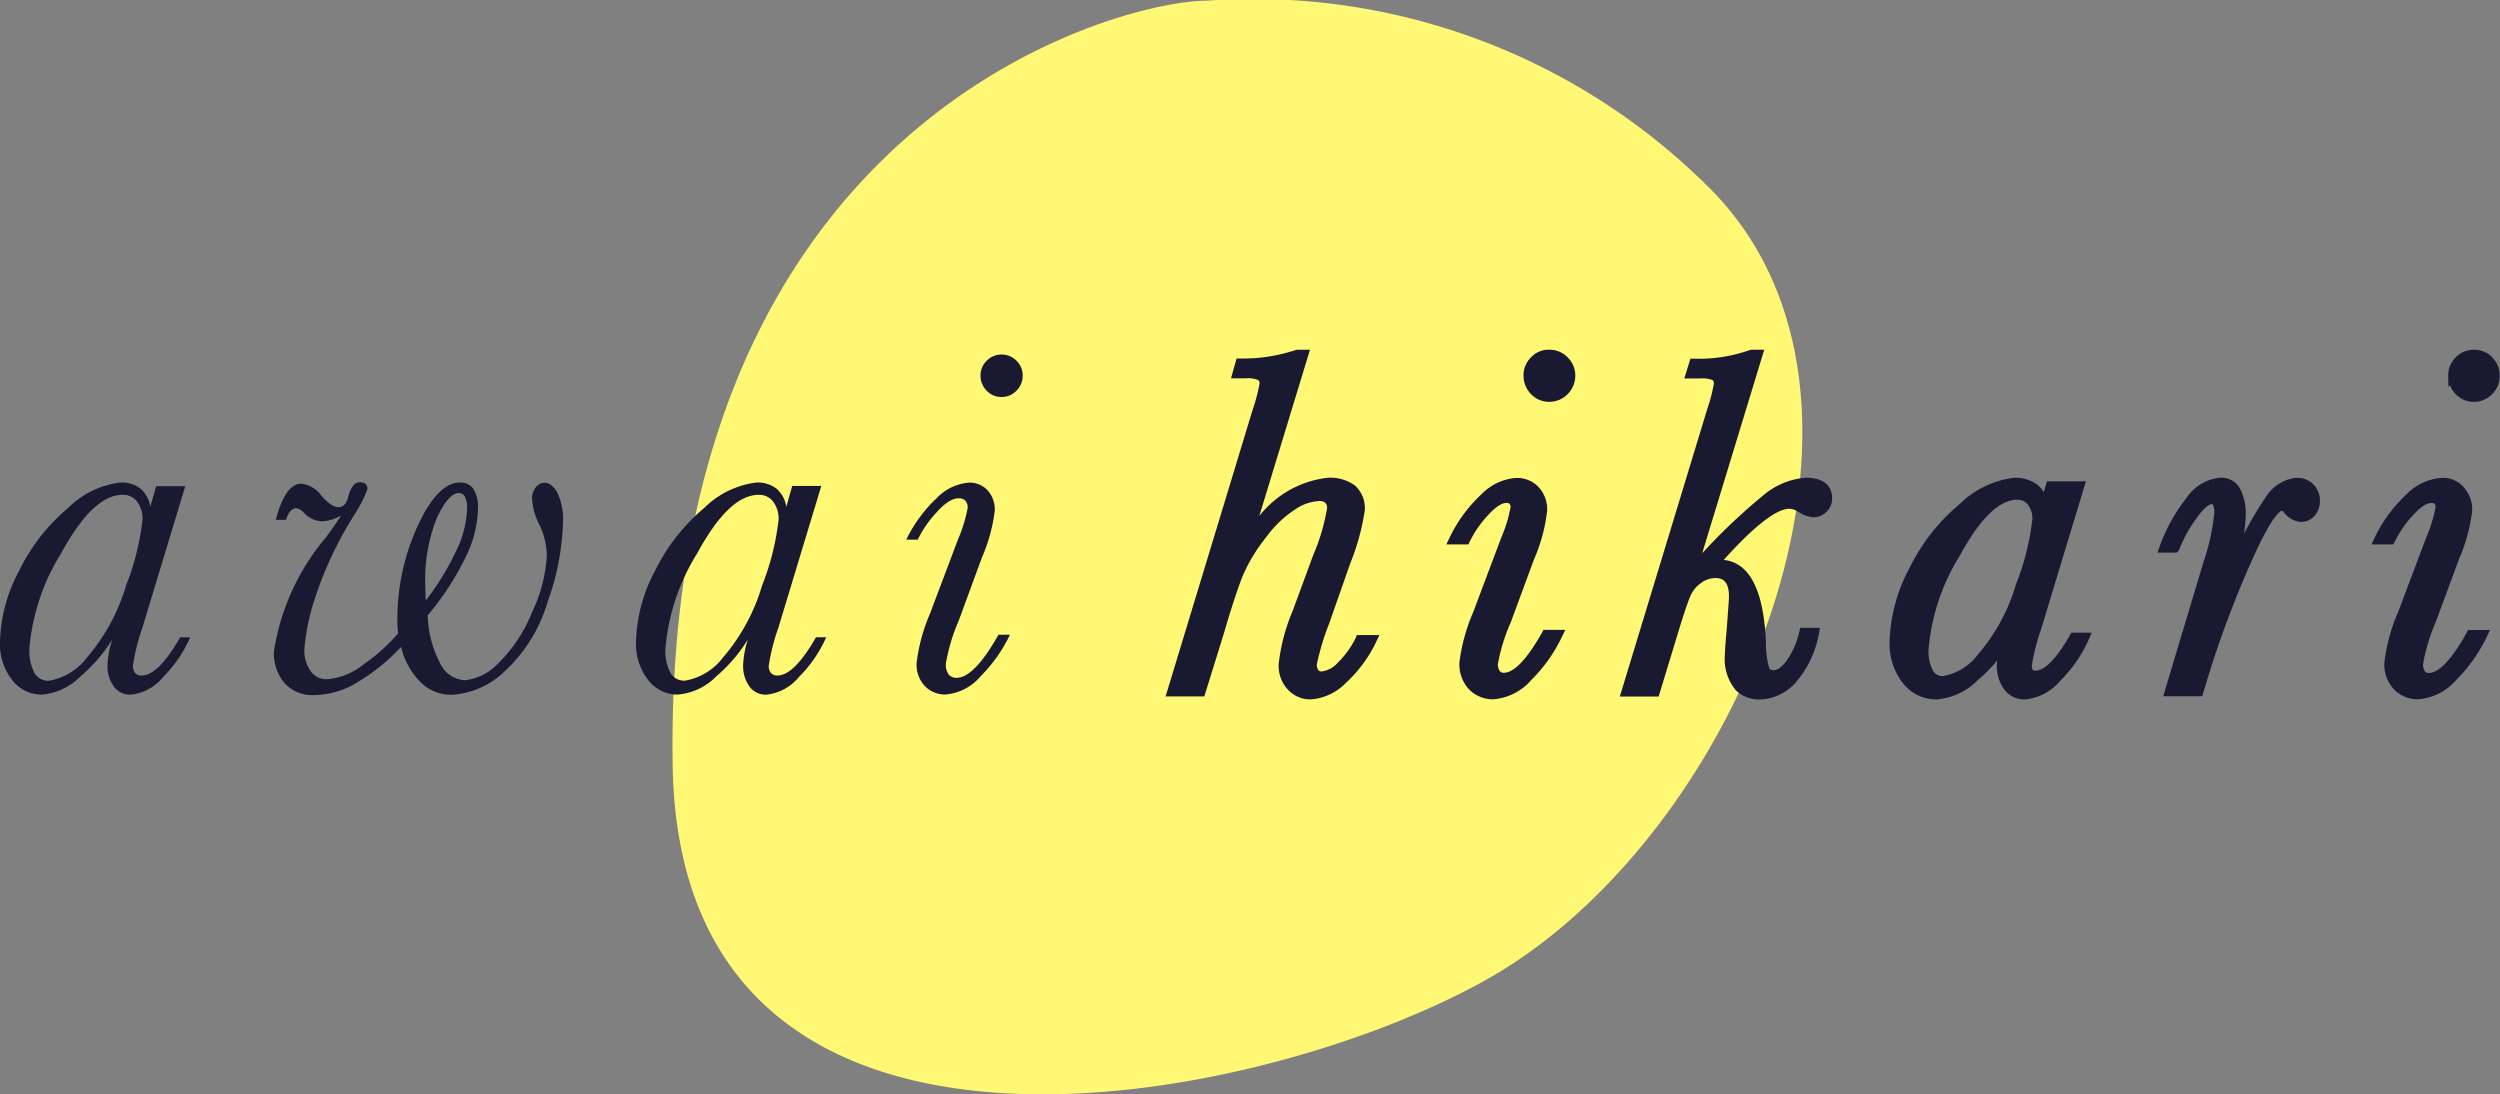
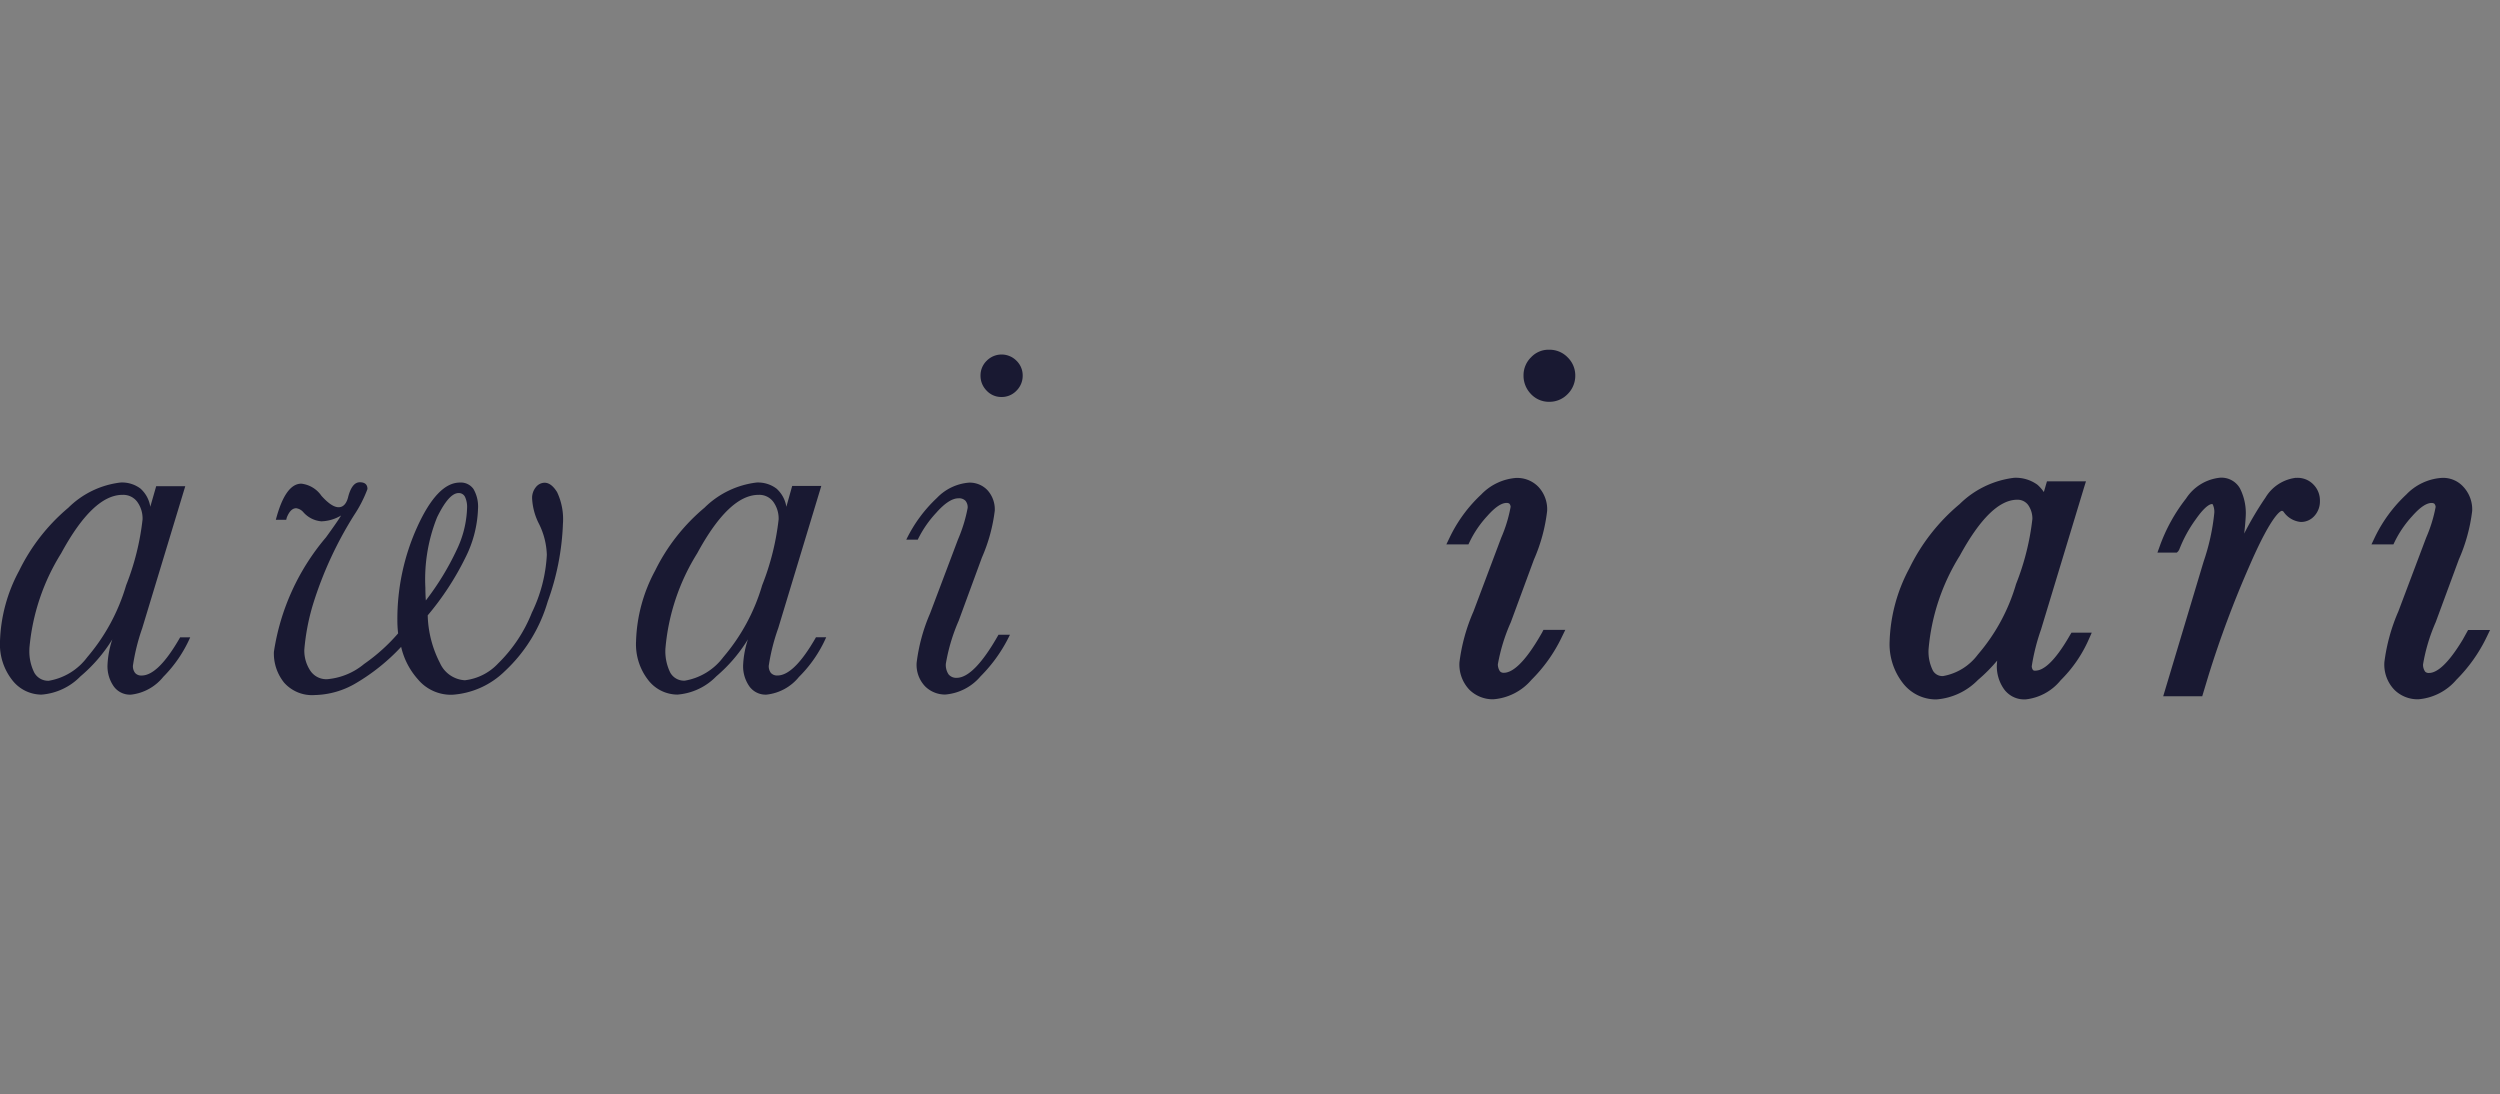
<svg xmlns="http://www.w3.org/2000/svg" width="92.936" height="40.679" viewBox="0 0 92.936 40.679">
  <rect x="0" y="0" width="92.936" height="40.679" fill="#808080" stroke="none" />
  <defs>
    <clipPath id="a">
      <rect width="92.936" height="13" fill="#191932" />
    </clipPath>
  </defs>
  <g transform="translate(-616 -15)">
-     <path d="M60.927,118.817a23.955,23.955,0,0,1,18.539,6.822c8.077,7.789,1.319,24.246-8.13,29.561-8.529,4.8-30.008,9.088-30.268-7.956-.366-24,16.554-28.427,19.859-28.427" transform="translate(599.938 -103.792)" fill="#fff874" />
    <g transform="translate(616 28)">
      <g transform="translate(0 0)" clip-path="url(#a)">
        <path d="M5.806,5H6.887l-1.6,5.279a7.552,7.552,0,0,0-.345,1.387.408.408,0,0,0,.081.276.3.3,0,0,0,.242.095q.621,0,1.432-1.42h.374a4.843,4.843,0,0,1-1,1.468,1.8,1.8,0,0,1-1.2.663.745.745,0,0,1-.649-.316,1.3,1.3,0,0,1-.226-.775,3.453,3.453,0,0,1,.179-.963A5.71,5.71,0,0,1,2.99,12.069a2.266,2.266,0,0,1-1.448.678A1.381,1.381,0,0,1,.457,12.21,2.153,2.153,0,0,1,0,10.765,5.873,5.873,0,0,1,.713,8.139,7.147,7.147,0,0,1,2.54,5.8a3.308,3.308,0,0,1,1.934-.937,1.137,1.137,0,0,1,.747.224,1.139,1.139,0,0,1,.366.676ZM1.094,11.035a1.776,1.776,0,0,0,.179.892.589.589,0,0,0,.54.305,2.249,2.249,0,0,0,1.429-.875A7.255,7.255,0,0,0,4.689,8.682,9.52,9.52,0,0,0,5.3,6.232a1.061,1.061,0,0,0-.193-.645.647.647,0,0,0-.554-.266q-1.1,0-2.279,2.172a7.948,7.948,0,0,0-1.182,3.542m9.548-4.788h-.386q.352-1.341.947-1.342a1.05,1.05,0,0,1,.747.45c.254.283.466.426.64.426s.3-.136.361-.407c.095-.347.236-.521.426-.521s.285.083.285.252a4.718,4.718,0,0,1-.5.975,14.049,14.049,0,0,0-1.5,3.233,8.167,8.167,0,0,0-.347,1.762,1.346,1.346,0,0,0,.221.78.715.715,0,0,0,.626.319,2.476,2.476,0,0,0,1.378-.568A6.758,6.758,0,0,0,14.8,10.47a3.985,3.985,0,0,1-.028-.476A8.293,8.293,0,0,1,15.517,6.5q.748-1.636,1.577-1.636a.572.572,0,0,1,.509.243,1.3,1.3,0,0,1,.167.73A4.33,4.33,0,0,1,17.3,7.657,10.511,10.511,0,0,1,15.9,9.8a4.084,4.084,0,0,0,.457,1.775,1.08,1.08,0,0,0,.926.638,2.007,2.007,0,0,0,1.235-.626,5.441,5.441,0,0,0,1.256-1.893,5.55,5.55,0,0,0,.554-2.139,2.765,2.765,0,0,0-.285-1.144,2.322,2.322,0,0,1-.261-.937.628.628,0,0,1,.141-.442.424.424,0,0,1,.319-.162c.169,0,.324.117.469.352a2.36,2.36,0,0,1,.216,1.171,9.449,9.449,0,0,1-.568,2.9,5.721,5.721,0,0,1-1.591,2.581,3.077,3.077,0,0,1-1.96.878,1.6,1.6,0,0,1-1.278-.58,2.728,2.728,0,0,1-.618-1.2,7.492,7.492,0,0,1-1.667,1.342,3.136,3.136,0,0,1-1.546.449,1.388,1.388,0,0,1-1.137-.461,1.726,1.726,0,0,1-.38-1.144,8.532,8.532,0,0,1,1.937-4.258q.476-.657.559-.811a1.511,1.511,0,0,1-.73.216,1,1,0,0,1-.666-.333.433.433,0,0,0-.271-.154q-.215,0-.352.352Zm5.19,3A10.064,10.064,0,0,0,16.98,7.361a3.847,3.847,0,0,0,.383-1.546.891.891,0,0,0-.076-.418.255.255,0,0,0-.238-.143c-.242,0-.507.3-.8.9a6.193,6.193,0,0,0-.436,2.622c0,.135.005.292.017.473ZM29.449,4.99h1.082l-1.6,5.286a7.451,7.451,0,0,0-.352,1.389.406.406,0,0,0,.079.276.308.308,0,0,0,.243.095q.621,0,1.432-1.42h.38A4.789,4.789,0,0,1,29.7,12.09a1.8,1.8,0,0,1-1.2.657.741.741,0,0,1-.649-.316,1.3,1.3,0,0,1-.226-.775,3.516,3.516,0,0,1,.179-.963,5.734,5.734,0,0,1-1.175,1.373,2.26,2.26,0,0,1-1.446.68A1.381,1.381,0,0,1,24.1,12.21a2.164,2.164,0,0,1-.455-1.446,5.873,5.873,0,0,1,.709-2.626A7.172,7.172,0,0,1,26.188,5.8a3.313,3.313,0,0,1,1.934-.937,1.139,1.139,0,0,1,.744.226,1.139,1.139,0,0,1,.366.676Zm-4.712,6.038a1.8,1.8,0,0,0,.179.9.588.588,0,0,0,.542.3,2.254,2.254,0,0,0,1.427-.87,7.256,7.256,0,0,0,1.448-2.676,9.52,9.52,0,0,0,.612-2.45,1.061,1.061,0,0,0-.193-.645.645.645,0,0,0-.554-.266q-1.1,0-2.279,2.172a7.948,7.948,0,0,0-1.182,3.542ZM36.45.889a.76.76,0,0,1,.231-.554.777.777,0,0,1,1.106,0,.76.76,0,0,1,.231.554.777.777,0,0,1-.231.559.751.751,0,0,1-.554.235.741.741,0,0,1-.559-.24A.78.78,0,0,1,36.45.889m.668,9.632h.426a5.6,5.6,0,0,1-1.094,1.548,1.923,1.923,0,0,1-1.311.675,1.052,1.052,0,0,1-.744-.3,1.155,1.155,0,0,1-.319-.887,6.619,6.619,0,0,1,.5-1.831l1.037-2.747a5.572,5.572,0,0,0,.359-1.171.376.376,0,0,0-.085-.271.334.334,0,0,0-.257-.088q-.352,0-.833.545a4.068,4.068,0,0,0-.68.992h-.426A5.232,5.232,0,0,1,34.83,5.435a1.854,1.854,0,0,1,1.187-.568.907.907,0,0,1,.694.283,1.062,1.062,0,0,1,.269.757A6.212,6.212,0,0,1,36.5,7.656L35.639,10a6.8,6.8,0,0,0-.478,1.6.63.63,0,0,0,.1.392.365.365,0,0,0,.3.131q.65,0,1.553-1.594Z" transform="translate(0 0.075)" fill="#191932" />
        <path d="M33.8,0h-.01a.885.885,0,0,0-.681.279.933.933,0,0,0-.283.681.977.977,0,0,0,.266.676.915.915,0,0,0,.669.3h.022a.938.938,0,0,0,.681-.285A.96.96,0,0,0,34.75.965a.936.936,0,0,0-.281-.678A.93.93,0,0,0,33.8,0" transform="translate(23.81 0.001)" fill="#191932" />
-         <path d="M32.186,10.708a3.321,3.321,0,0,1-.669.926.956.956,0,0,1-.609.328.179.179,0,0,1-.109-.04.384.384,0,0,1-.064-.209,9.092,9.092,0,0,1,.452-1.51l.79-2.251a8.682,8.682,0,0,0,.543-1.981,1.129,1.129,0,0,0-.369-.925,1.575,1.575,0,0,0-1.006-.286A3.787,3.787,0,0,0,28.6,6.178L30.483,0h-.466L29.96.01a6.248,6.248,0,0,1-2.067.317l-.138,0-.209.738.535,0a1,1,0,0,1,.485.066.169.169,0,0,1,.045.114,6.723,6.723,0,0,1-.266,1.008L25.185,12.661l-.071.228h1.441l.732-2.36c.283-.97.521-1.687.7-2.132a6.165,6.165,0,0,1,.859-1.416,4.129,4.129,0,0,1,1.1-1.054,1.731,1.731,0,0,1,.868-.3.325.325,0,0,1,.233.059.265.265,0,0,1,.074.185A7.511,7.511,0,0,1,30.6,7.644l-.764,2.074a6.994,6.994,0,0,0-.518,1.979,1.307,1.307,0,0,0,.343.94A1.146,1.146,0,0,0,30.5,13h.01a2.026,2.026,0,0,0,1.3-.606,4.983,4.983,0,0,0,1.132-1.532l.121-.254h-.833Z" transform="translate(18.215 0)" fill="#191932" />
        <path d="M34.723,8.506c-.7,1.242-1.156,1.5-1.422,1.5a.184.184,0,0,1-.145-.053.458.458,0,0,1-.079-.261,6.689,6.689,0,0,1,.481-1.563L34.417,5.8a6.279,6.279,0,0,0,.492-1.81,1.218,1.218,0,0,0-.317-.887,1.09,1.09,0,0,0-.8-.34h-.043a2.012,2.012,0,0,0-1.291.616,5.318,5.318,0,0,0-1.173,1.6l-.122.254h.82l.048-.1a3.918,3.918,0,0,1,.654-.956c.354-.4.576-.485.714-.485a.175.175,0,0,1,.105.026.187.187,0,0,1,.047.124A5.215,5.215,0,0,1,33.2,4.99l-1.03,2.738a6.818,6.818,0,0,0-.521,1.889,1.36,1.36,0,0,0,.373,1.023,1.244,1.244,0,0,0,.875.352h.009a2.077,2.077,0,0,0,1.422-.726,5.7,5.7,0,0,0,1.132-1.6l.124-.254h-.813Z" transform="translate(22.605 2.004)" fill="#191932" />
-         <path d="M41.8,4.76h0a2.771,2.771,0,0,0-1.451.561,21.929,21.929,0,0,0-2.386,2.246L40.2.229,40.269,0H39.8l-.06.01a5.6,5.6,0,0,1-2.079.323l-.135,0-.229.737h.583a.978.978,0,0,1,.474.064.176.176,0,0,1,.043.126,5.692,5.692,0,0,1-.236.914l-3.19,10.49-.071.229h1.444l.744-2.446c.195-.635.34-1.066.433-1.282a1.121,1.121,0,0,1,.393-.487.9.9,0,0,1,.537-.19c.236,0,.507.079.507.688,0,.136-.067.994-.088,1.273-.043.478-.064.775-.064.906a1.8,1.8,0,0,0,.412,1.311,1.252,1.252,0,0,0,.925.336h0a1.851,1.851,0,0,0,1.268-.6,3.766,3.766,0,0,0,.892-1.856l.036-.209h-.732l-.031.14a3,3,0,0,1-.45,1.049c-.122.178-.311.388-.509.39a.186.186,0,0,1-.162-.079,3.311,3.311,0,0,1-.122-.94c-.079-1.944-.6-2.98-1.57-3.083,1.4-1.558,2.094-1.9,2.427-1.9a.583.583,0,0,1,.312.093,1.231,1.231,0,0,0,.59.223.683.683,0,0,0,.487-.2.676.676,0,0,0,.214-.509c0-.285-.128-.763-.994-.763" transform="translate(25.315 0)" fill="#191932" />
        <path d="M47.427,8.6c-.628,1.1-1.044,1.33-1.292,1.33a.108.108,0,0,1-.088-.022A.255.255,0,0,1,46,9.767,7.632,7.632,0,0,1,46.345,8.4l1.6-5.281.071-.228H46.566l-.116.4a1.436,1.436,0,0,0-.235-.269,1.368,1.368,0,0,0-.871-.261,3.473,3.473,0,0,0-2.025.978,7.22,7.22,0,0,0-1.87,2.39,6.117,6.117,0,0,0-.732,2.7,2.352,2.352,0,0,0,.493,1.565A1.557,1.557,0,0,0,42.453,11,2.418,2.418,0,0,0,44,10.276a5.889,5.889,0,0,0,.716-.721c-.007.057-.01.114-.014.171a1.474,1.474,0,0,0,.261.883.923.923,0,0,0,.763.39l.045,0a1.949,1.949,0,0,0,1.306-.714,4.906,4.906,0,0,0,1.044-1.52l.11-.248h-.754ZM42.7,10.131a.405.405,0,0,1-.373-.2,1.568,1.568,0,0,1-.162-.806,7.831,7.831,0,0,1,1.161-3.47c.752-1.38,1.465-2.079,2.136-2.079a.489.489,0,0,1,.4.19.882.882,0,0,1,.162.523,9.42,9.42,0,0,1-.607,2.421,7.009,7.009,0,0,1-1.42,2.621,2.055,2.055,0,0,1-1.294.8" transform="translate(29.529 2.001)" fill="#191932" />
        <path d="M54.692,8.419h.816l-.122.254a5.783,5.783,0,0,1-1.128,1.594,2.079,2.079,0,0,1-1.422.728h-.01a1.228,1.228,0,0,1-.875-.354,1.348,1.348,0,0,1-.371-1.027A6.872,6.872,0,0,1,52.1,7.727l1.033-2.74a5.267,5.267,0,0,0,.352-1.142.2.2,0,0,0-.048-.122.175.175,0,0,0-.105-.026c-.138,0-.361.085-.714.485a4,4,0,0,0-.654.954l-.048.1H51.1l.121-.254a5.331,5.331,0,0,1,1.175-1.6,2.008,2.008,0,0,1,1.291-.616,1.013,1.013,0,0,1,.838.34,1.233,1.233,0,0,1,.319.885A6.346,6.346,0,0,1,54.347,5.8l-.861,2.333A6.6,6.6,0,0,0,53.017,9.7a.452.452,0,0,0,.076.264.18.18,0,0,0,.145.052c.243,0,.642-.223,1.254-1.237Z" transform="translate(37.058 2.001)" fill="#191932" />
-         <path d="M54.395.287A.933.933,0,0,0,53.729,0H53.7a.933.933,0,0,0-.668.281.938.938,0,0,0-.283.683l.007.419.06-.062a.955.955,0,0,0,.2.316.912.912,0,0,0,.669.3h.017a.931.931,0,0,0,.68-.285.952.952,0,0,0,.283-.683.935.935,0,0,0-.279-.68" transform="translate(38.261 0.001)" fill="#191932" />
        <path d="M51.635,2.761A1.534,1.534,0,0,0,50.5,3.5a11.914,11.914,0,0,0-.79,1.335c.026-.21.045-.423.057-.635a2.036,2.036,0,0,0-.212-1.042.789.789,0,0,0-.749-.4,1.713,1.713,0,0,0-1.258.776,6.323,6.323,0,0,0-.977,1.77l-.086.238.721,0,.053-.052.038-.062a4.912,4.912,0,0,1,.614-1.125c.367-.524.55-.566.6-.566h0a.035.035,0,0,1,.034.021.655.655,0,0,1,.055.3,8.047,8.047,0,0,1-.4,1.824l-1.5,5h1.451l.235-.78A38.387,38.387,0,0,1,49.9,6.049c.866-2,1.19-2.06,1.209-2.06a.09.09,0,0,1,.069.04.869.869,0,0,0,.642.374.663.663,0,0,0,.506-.231.8.8,0,0,0,.2-.557.841.841,0,0,0-.238-.6.81.81,0,0,0-.654-.25" transform="translate(33.716 2.001)" fill="#191932" />
      </g>
    </g>
  </g>
</svg>